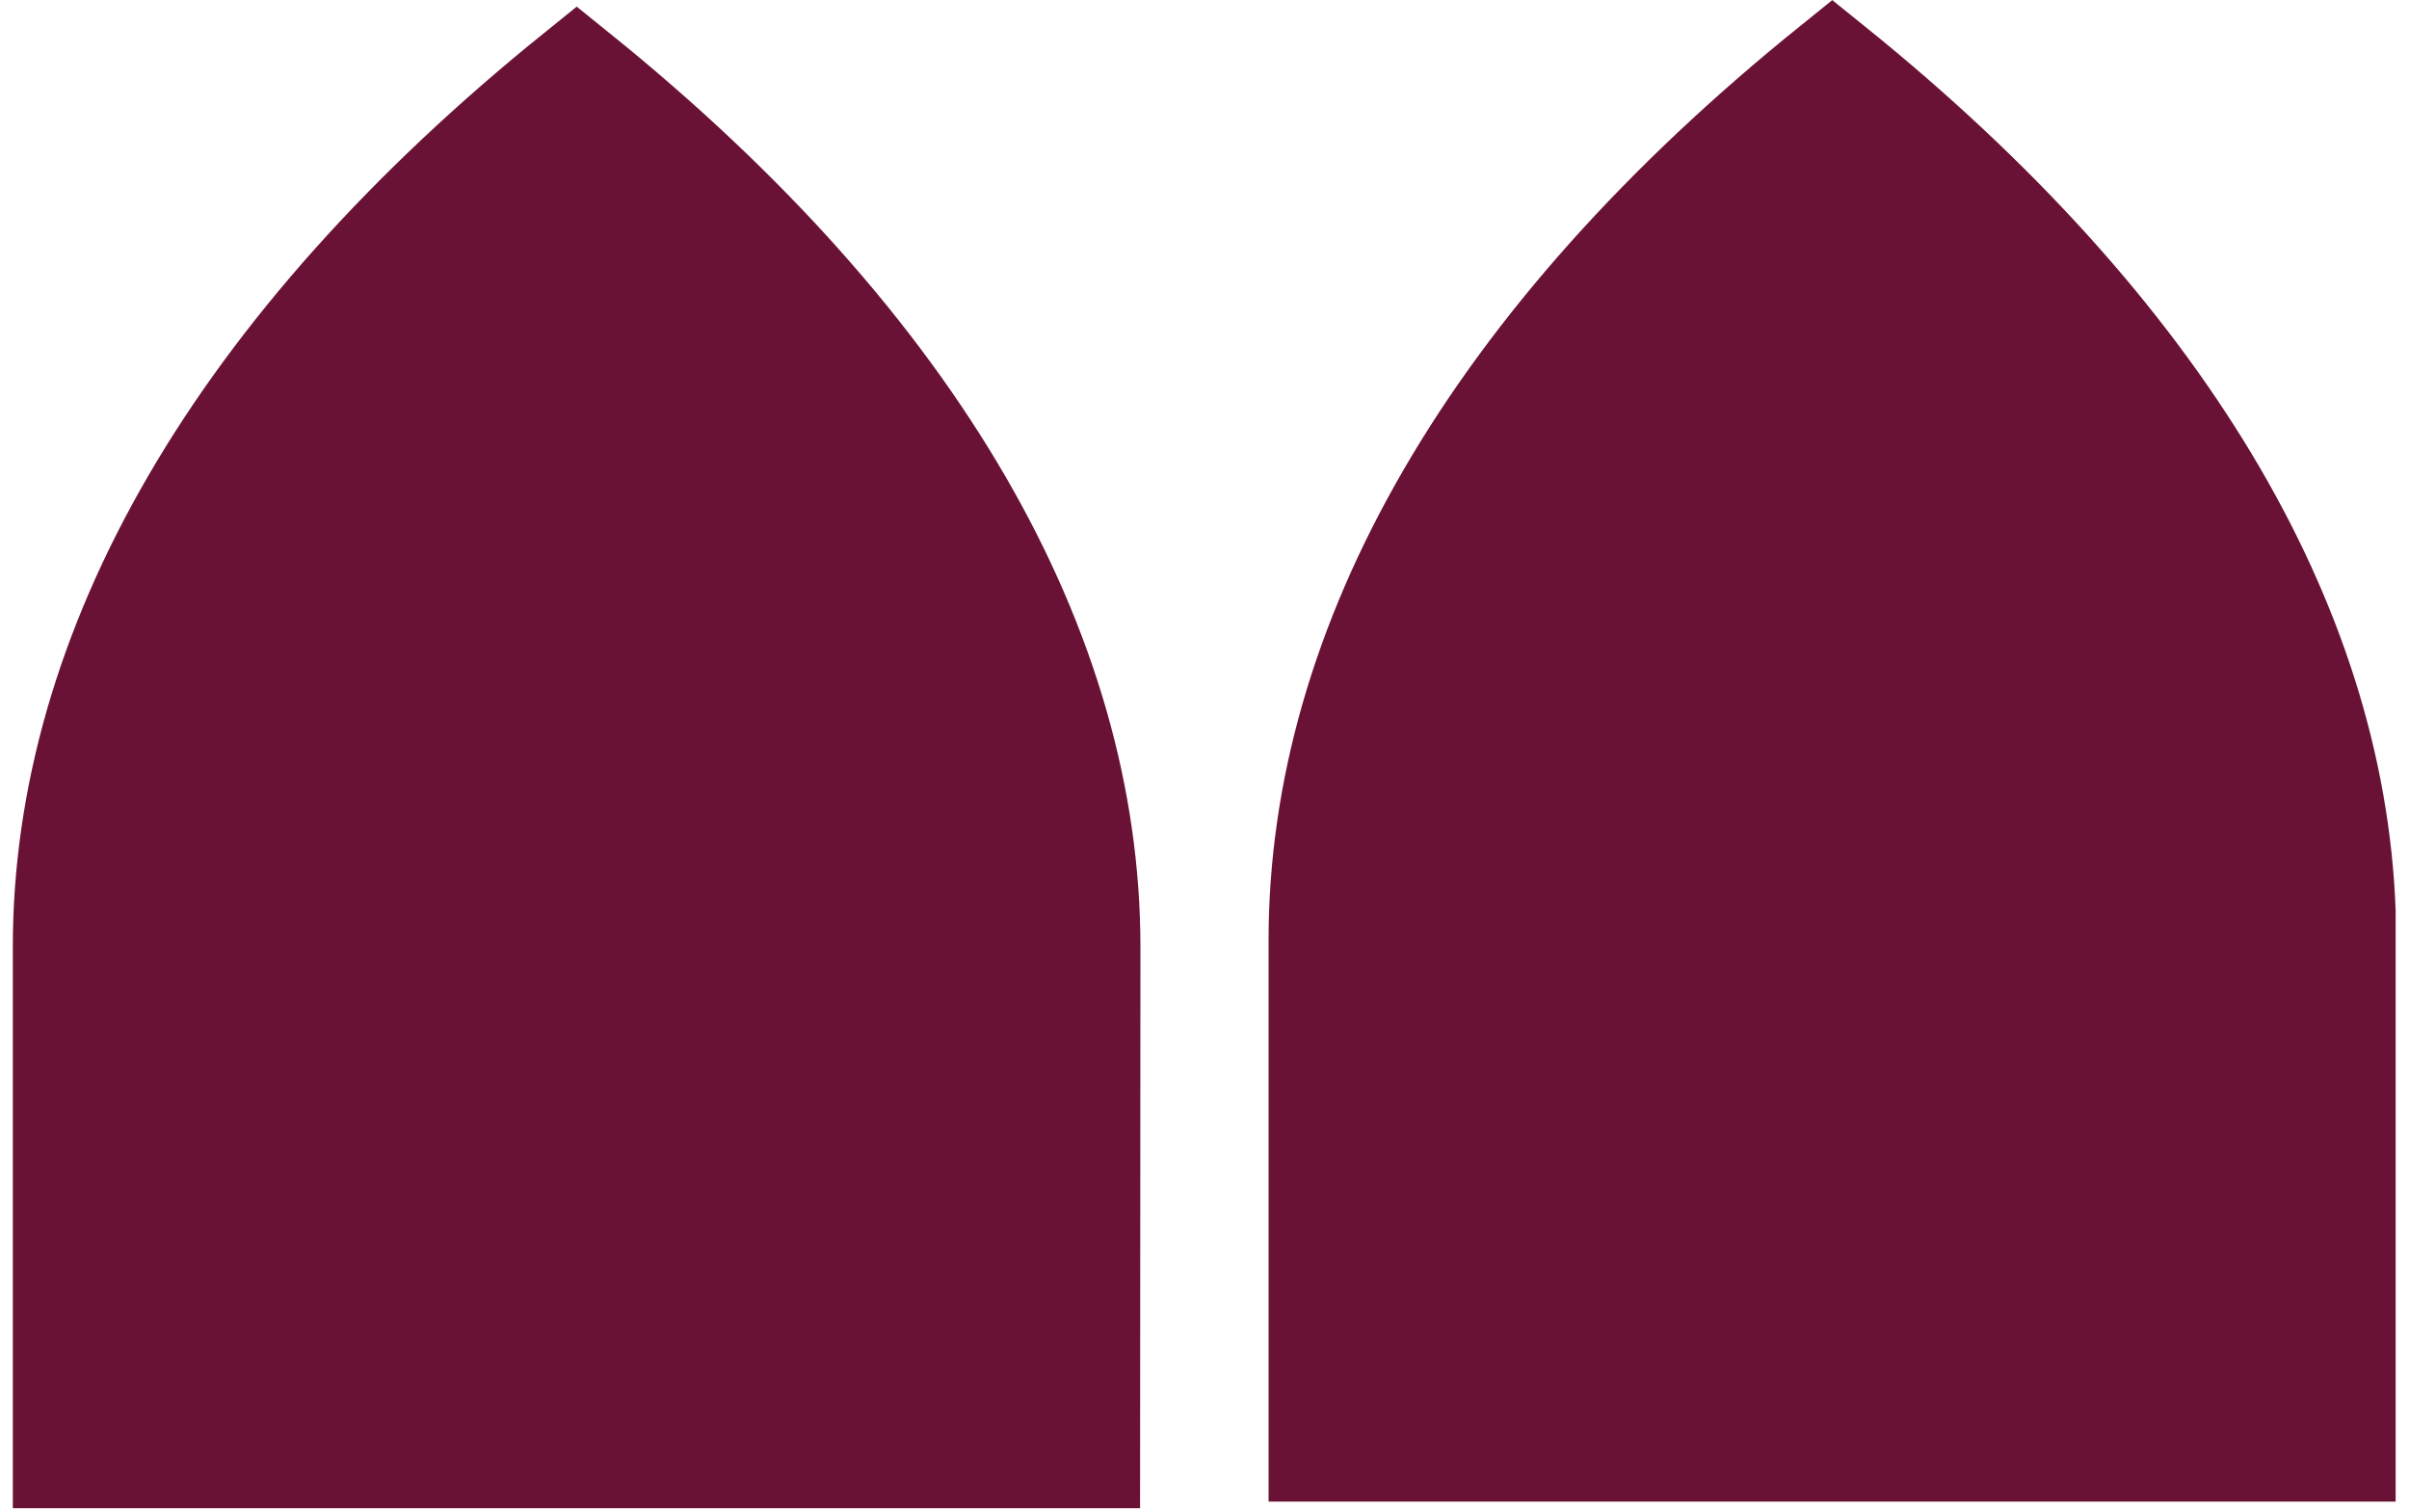
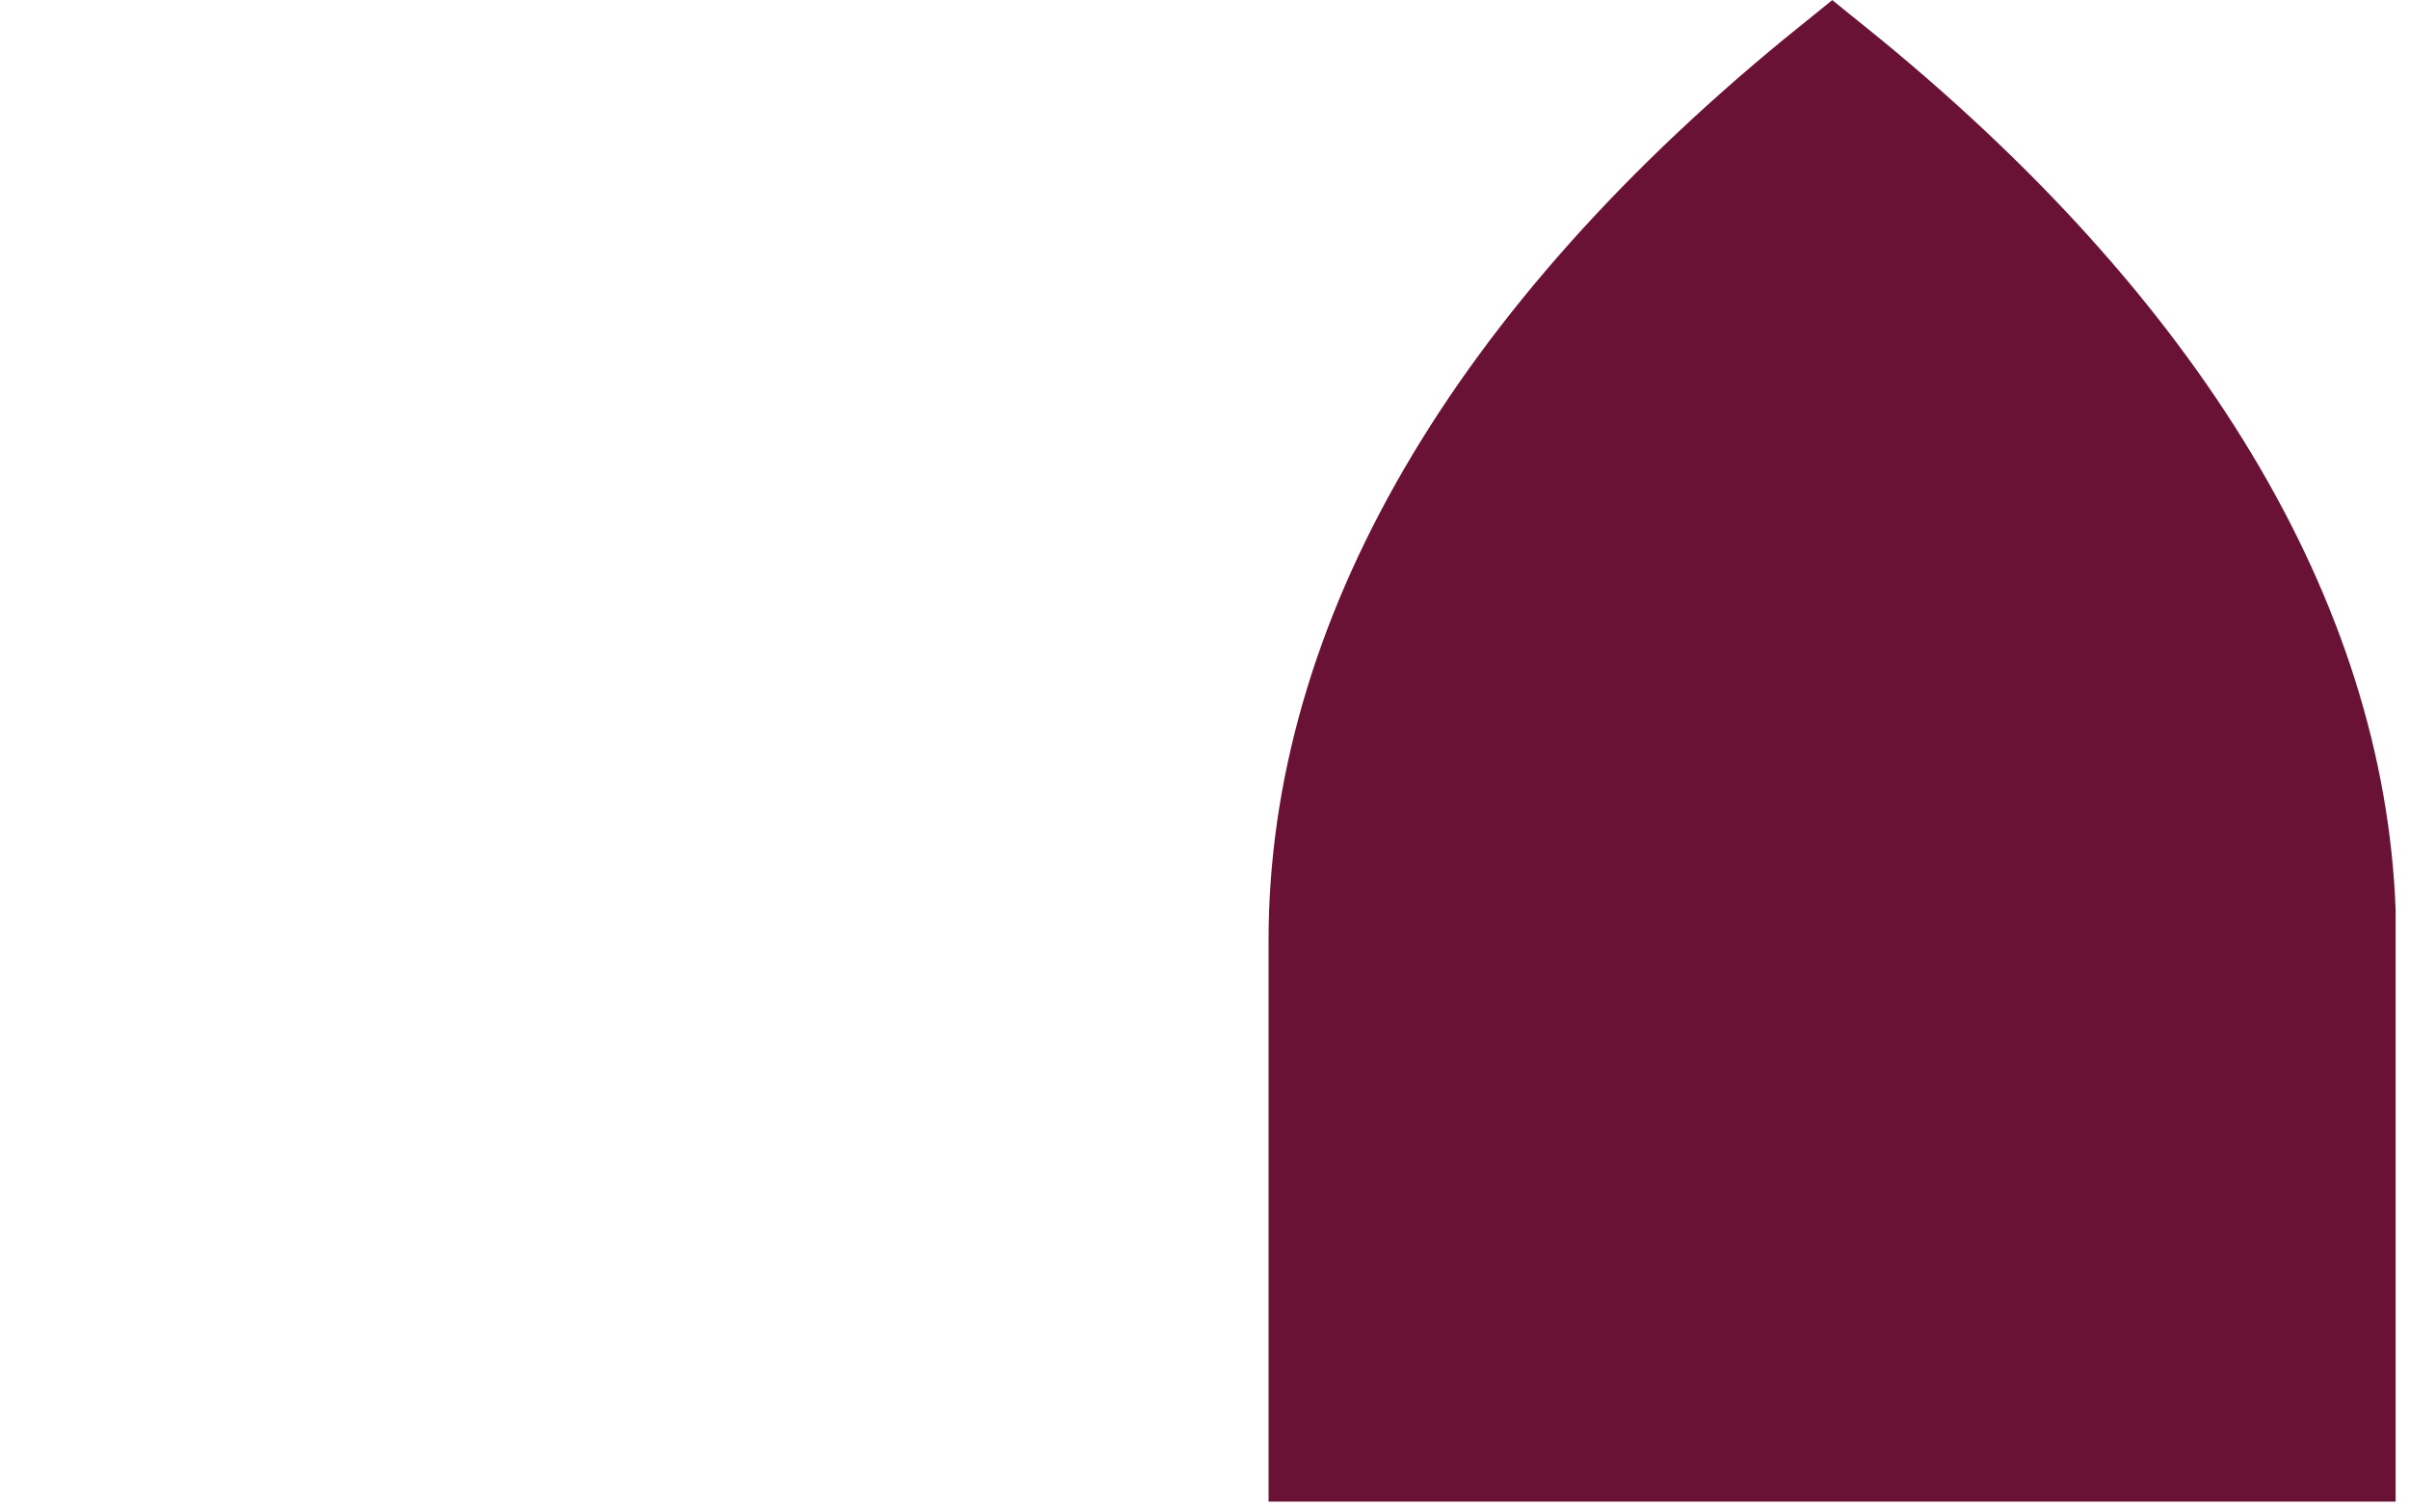
<svg xmlns="http://www.w3.org/2000/svg" width="94" height="59" viewBox="0 0 94 59" fill="none">
  <path d="M91.479 36.692V56.589H51.5V36.692C51.5 25.115 58.196 13.294 71.496 2.573C84.364 12.945 91.056 24.346 91.479 35.559V36.692Z" fill="#6A1235" stroke="#6A1235" stroke-width="4" />
-   <path d="M2.5 56.847V36.95C2.5 25.378 9.198 13.556 22.504 2.828C35.801 13.549 42.499 25.371 42.5 36.948C42.5 36.949 42.5 36.949 42.5 36.95L42.487 56.847H2.5Z" fill="#6A1235" stroke="#6A1235" stroke-width="4" />
</svg>